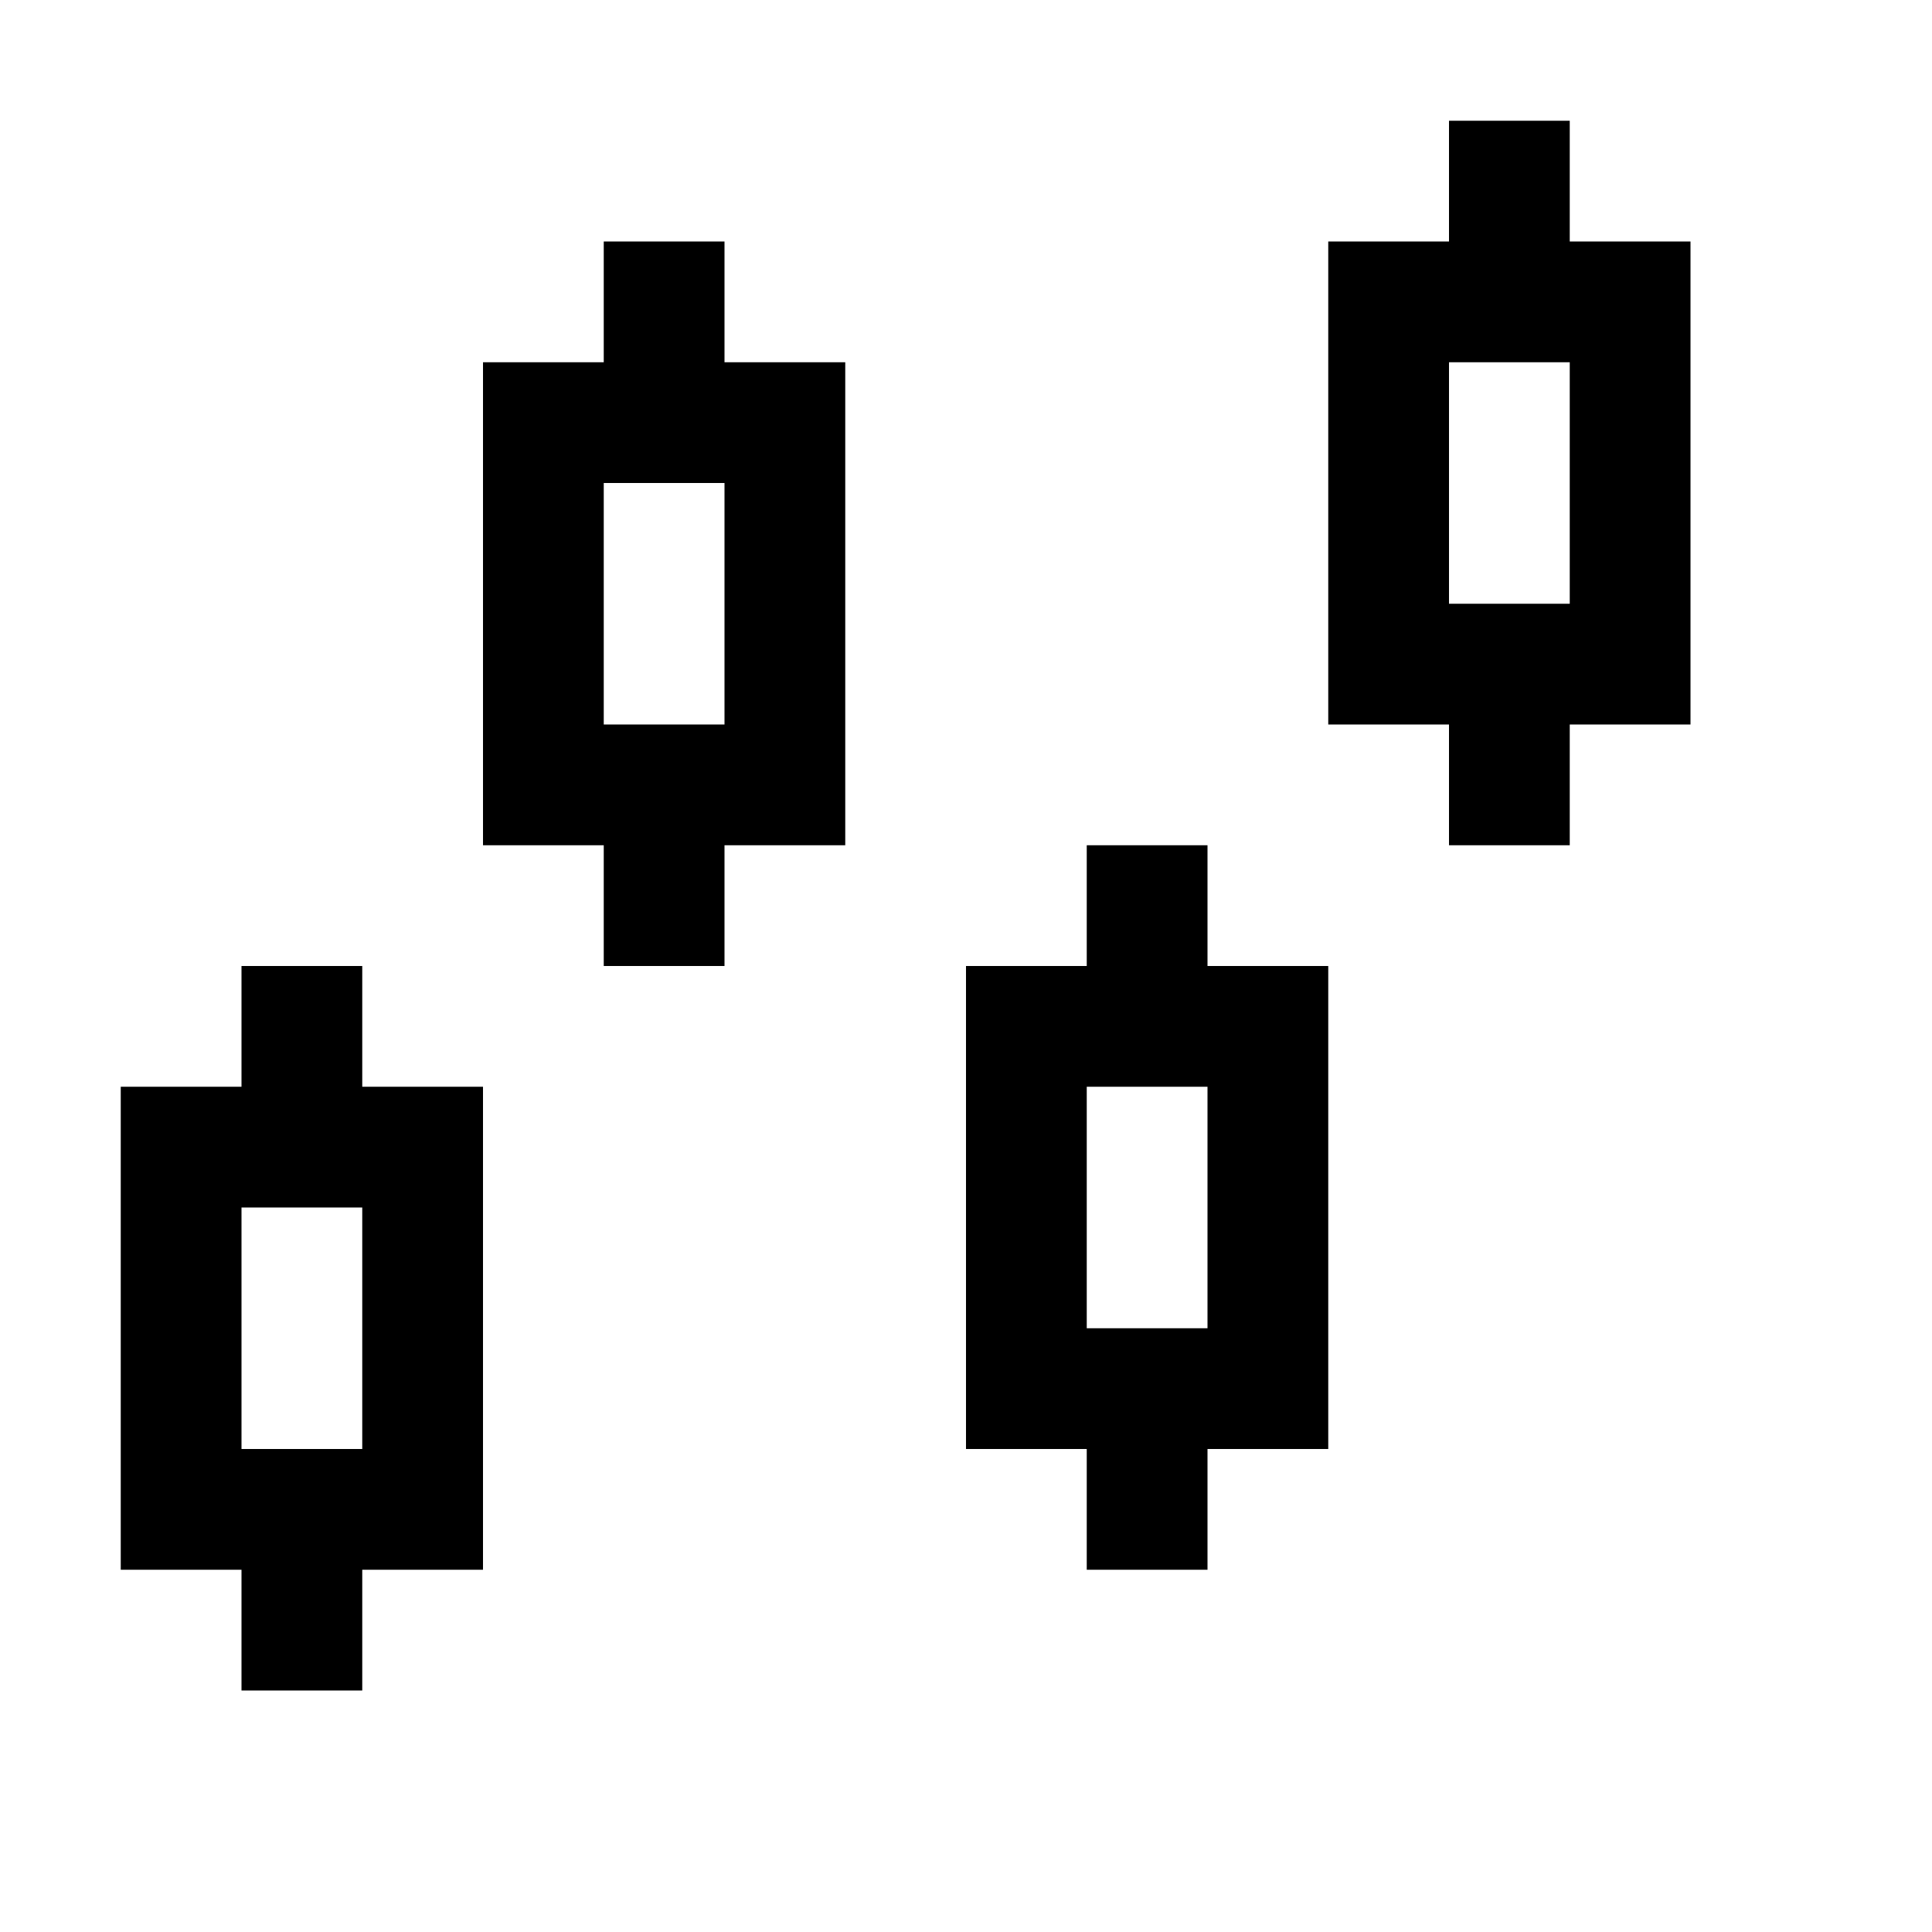
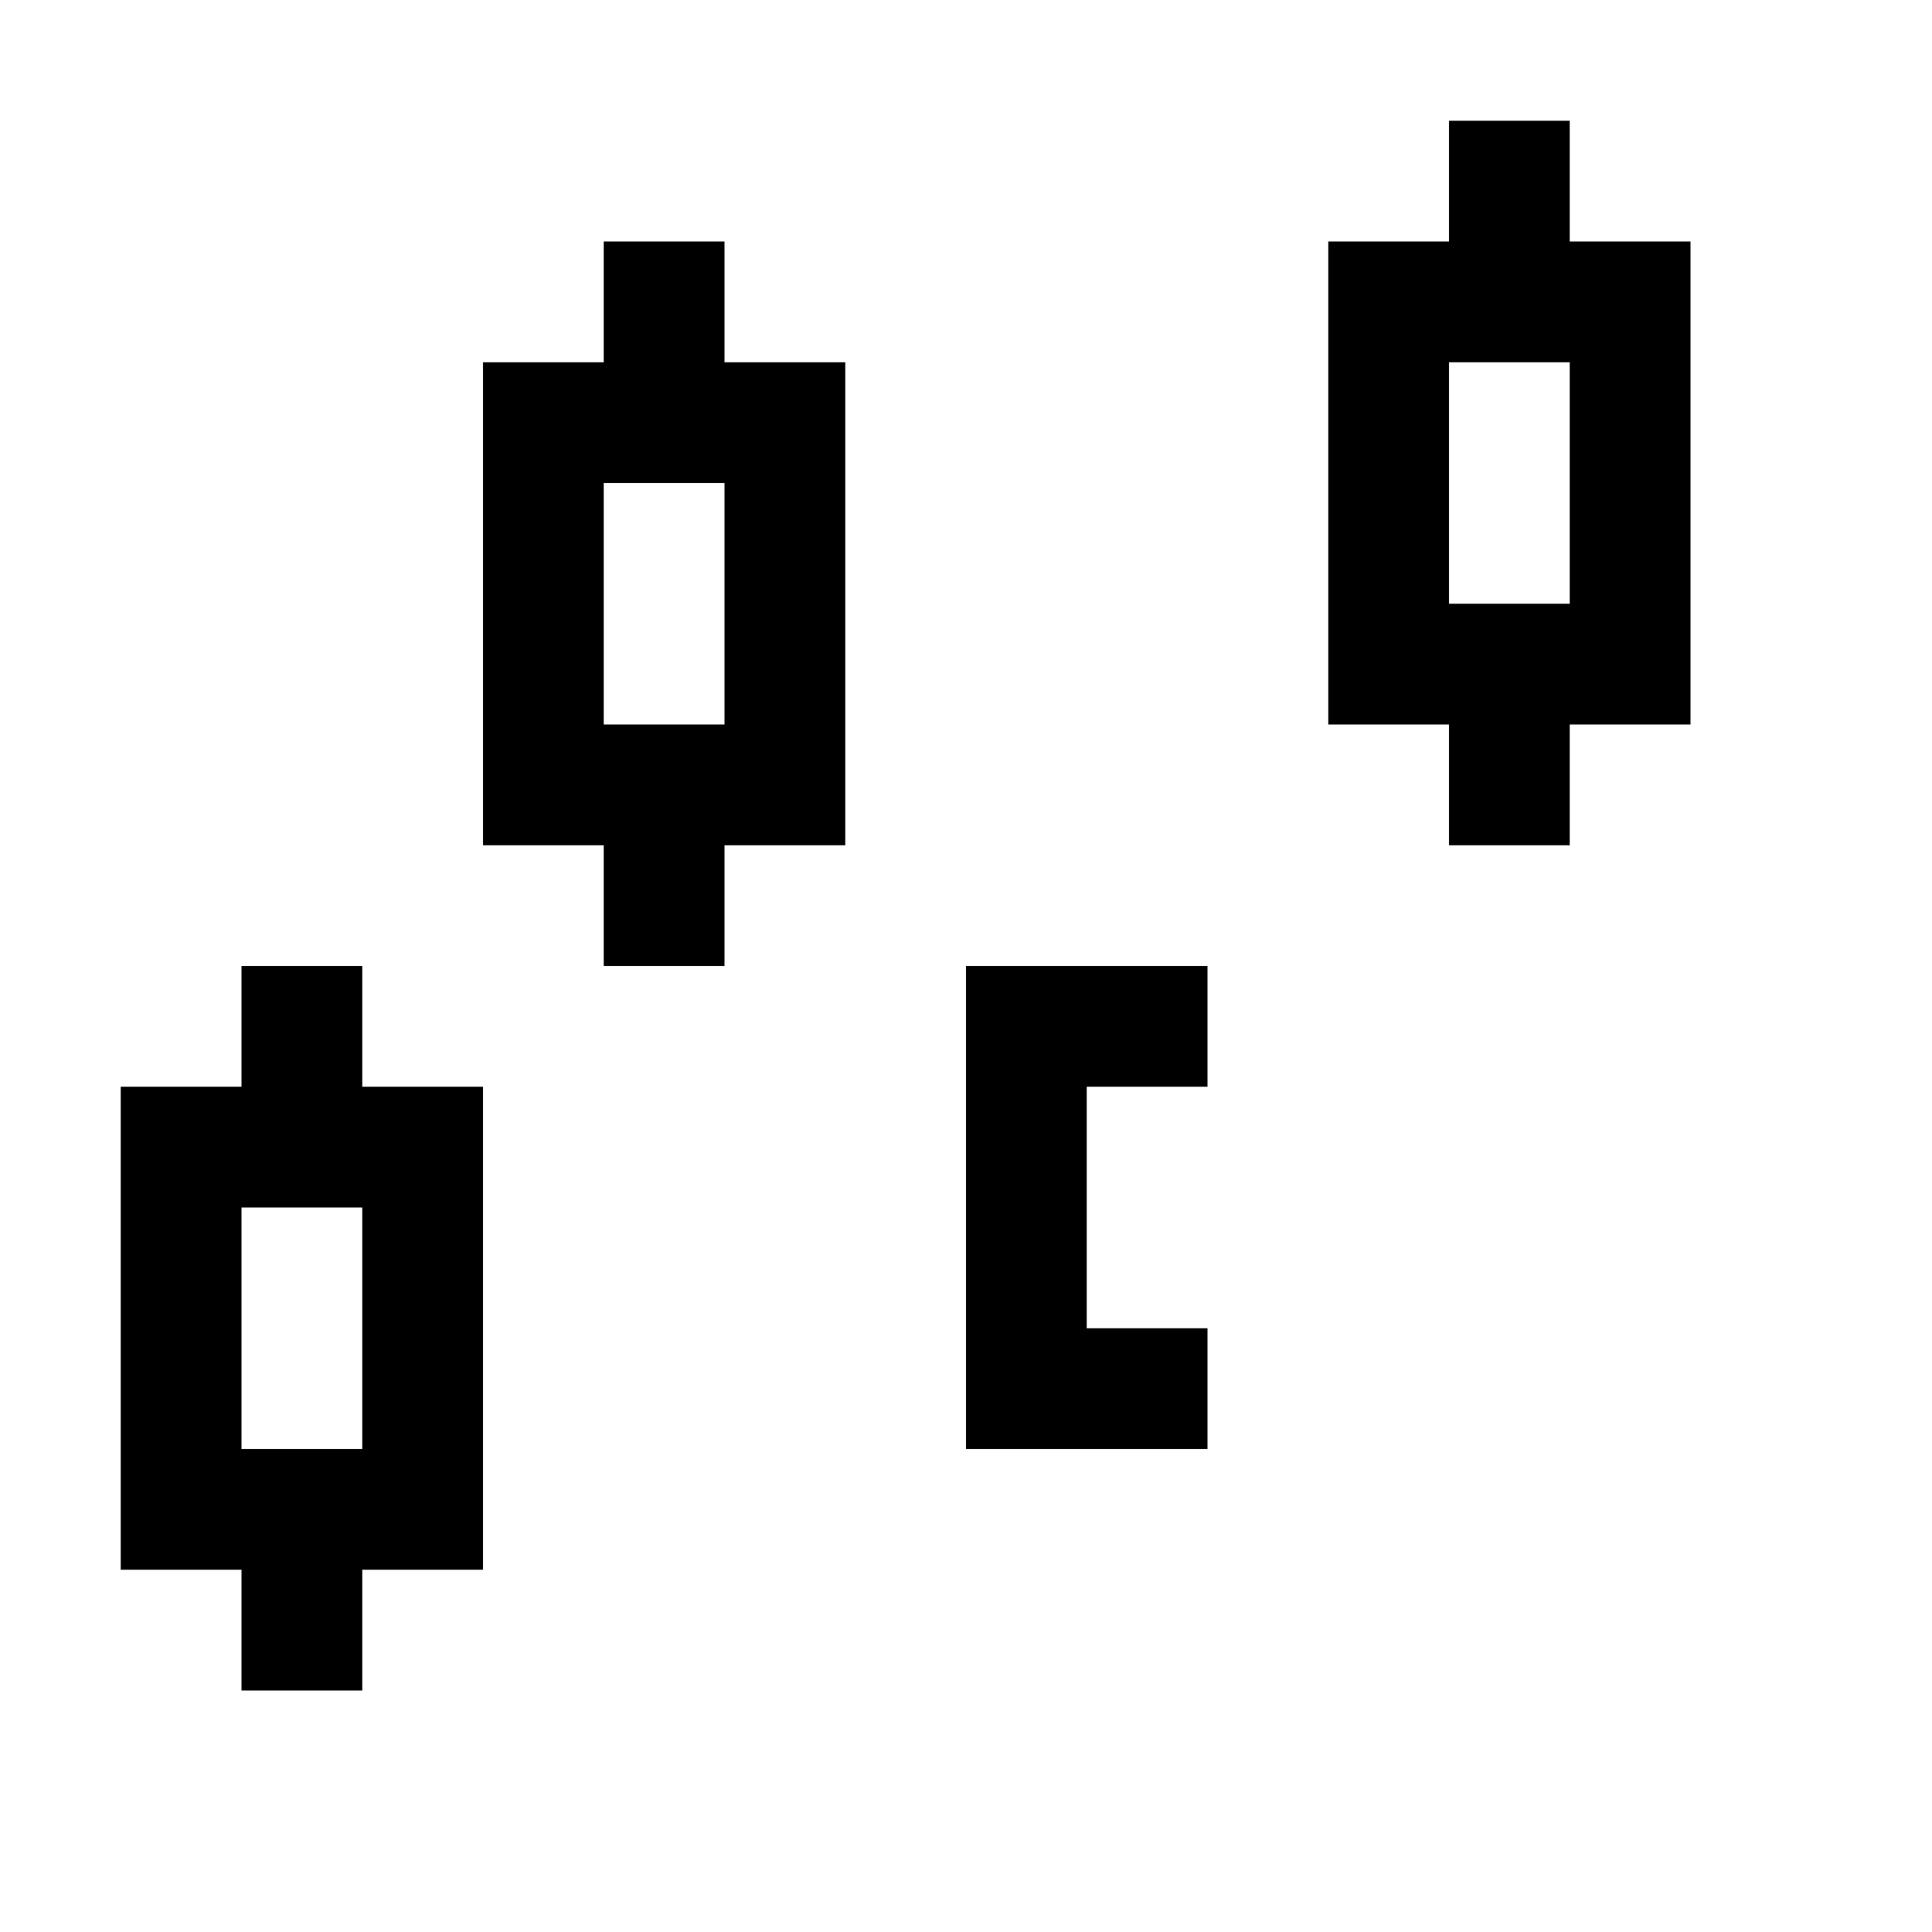
<svg xmlns="http://www.w3.org/2000/svg" viewBox="0 0 16 16">
-   <path d="M12 1v1h-1v4h1v1h1V6h1V2h-1V1zM5 2v1H4v4h1v1h1V7h1V3H6V2zm7 1h1v2h-1zM5 4h1v2H5zm4 3v1H8v4h1v1h1v-1h1V8h-1V7zM2 8v1H1v4h1v1h1v-1h1V9H3V8zm7 1h1v2H9zm-7 1h1v2H2z" />
+   <path d="M12 1v1h-1v4h1v1h1V6h1V2h-1V1zM5 2v1H4v4h1v1h1V7h1V3H6V2zm7 1h1v2h-1zM5 4h1v2H5zm4 3v1H8v4h1v1v-1h1V8h-1V7zM2 8v1H1v4h1v1h1v-1h1V9H3V8zm7 1h1v2H9zm-7 1h1v2H2z" />
</svg>